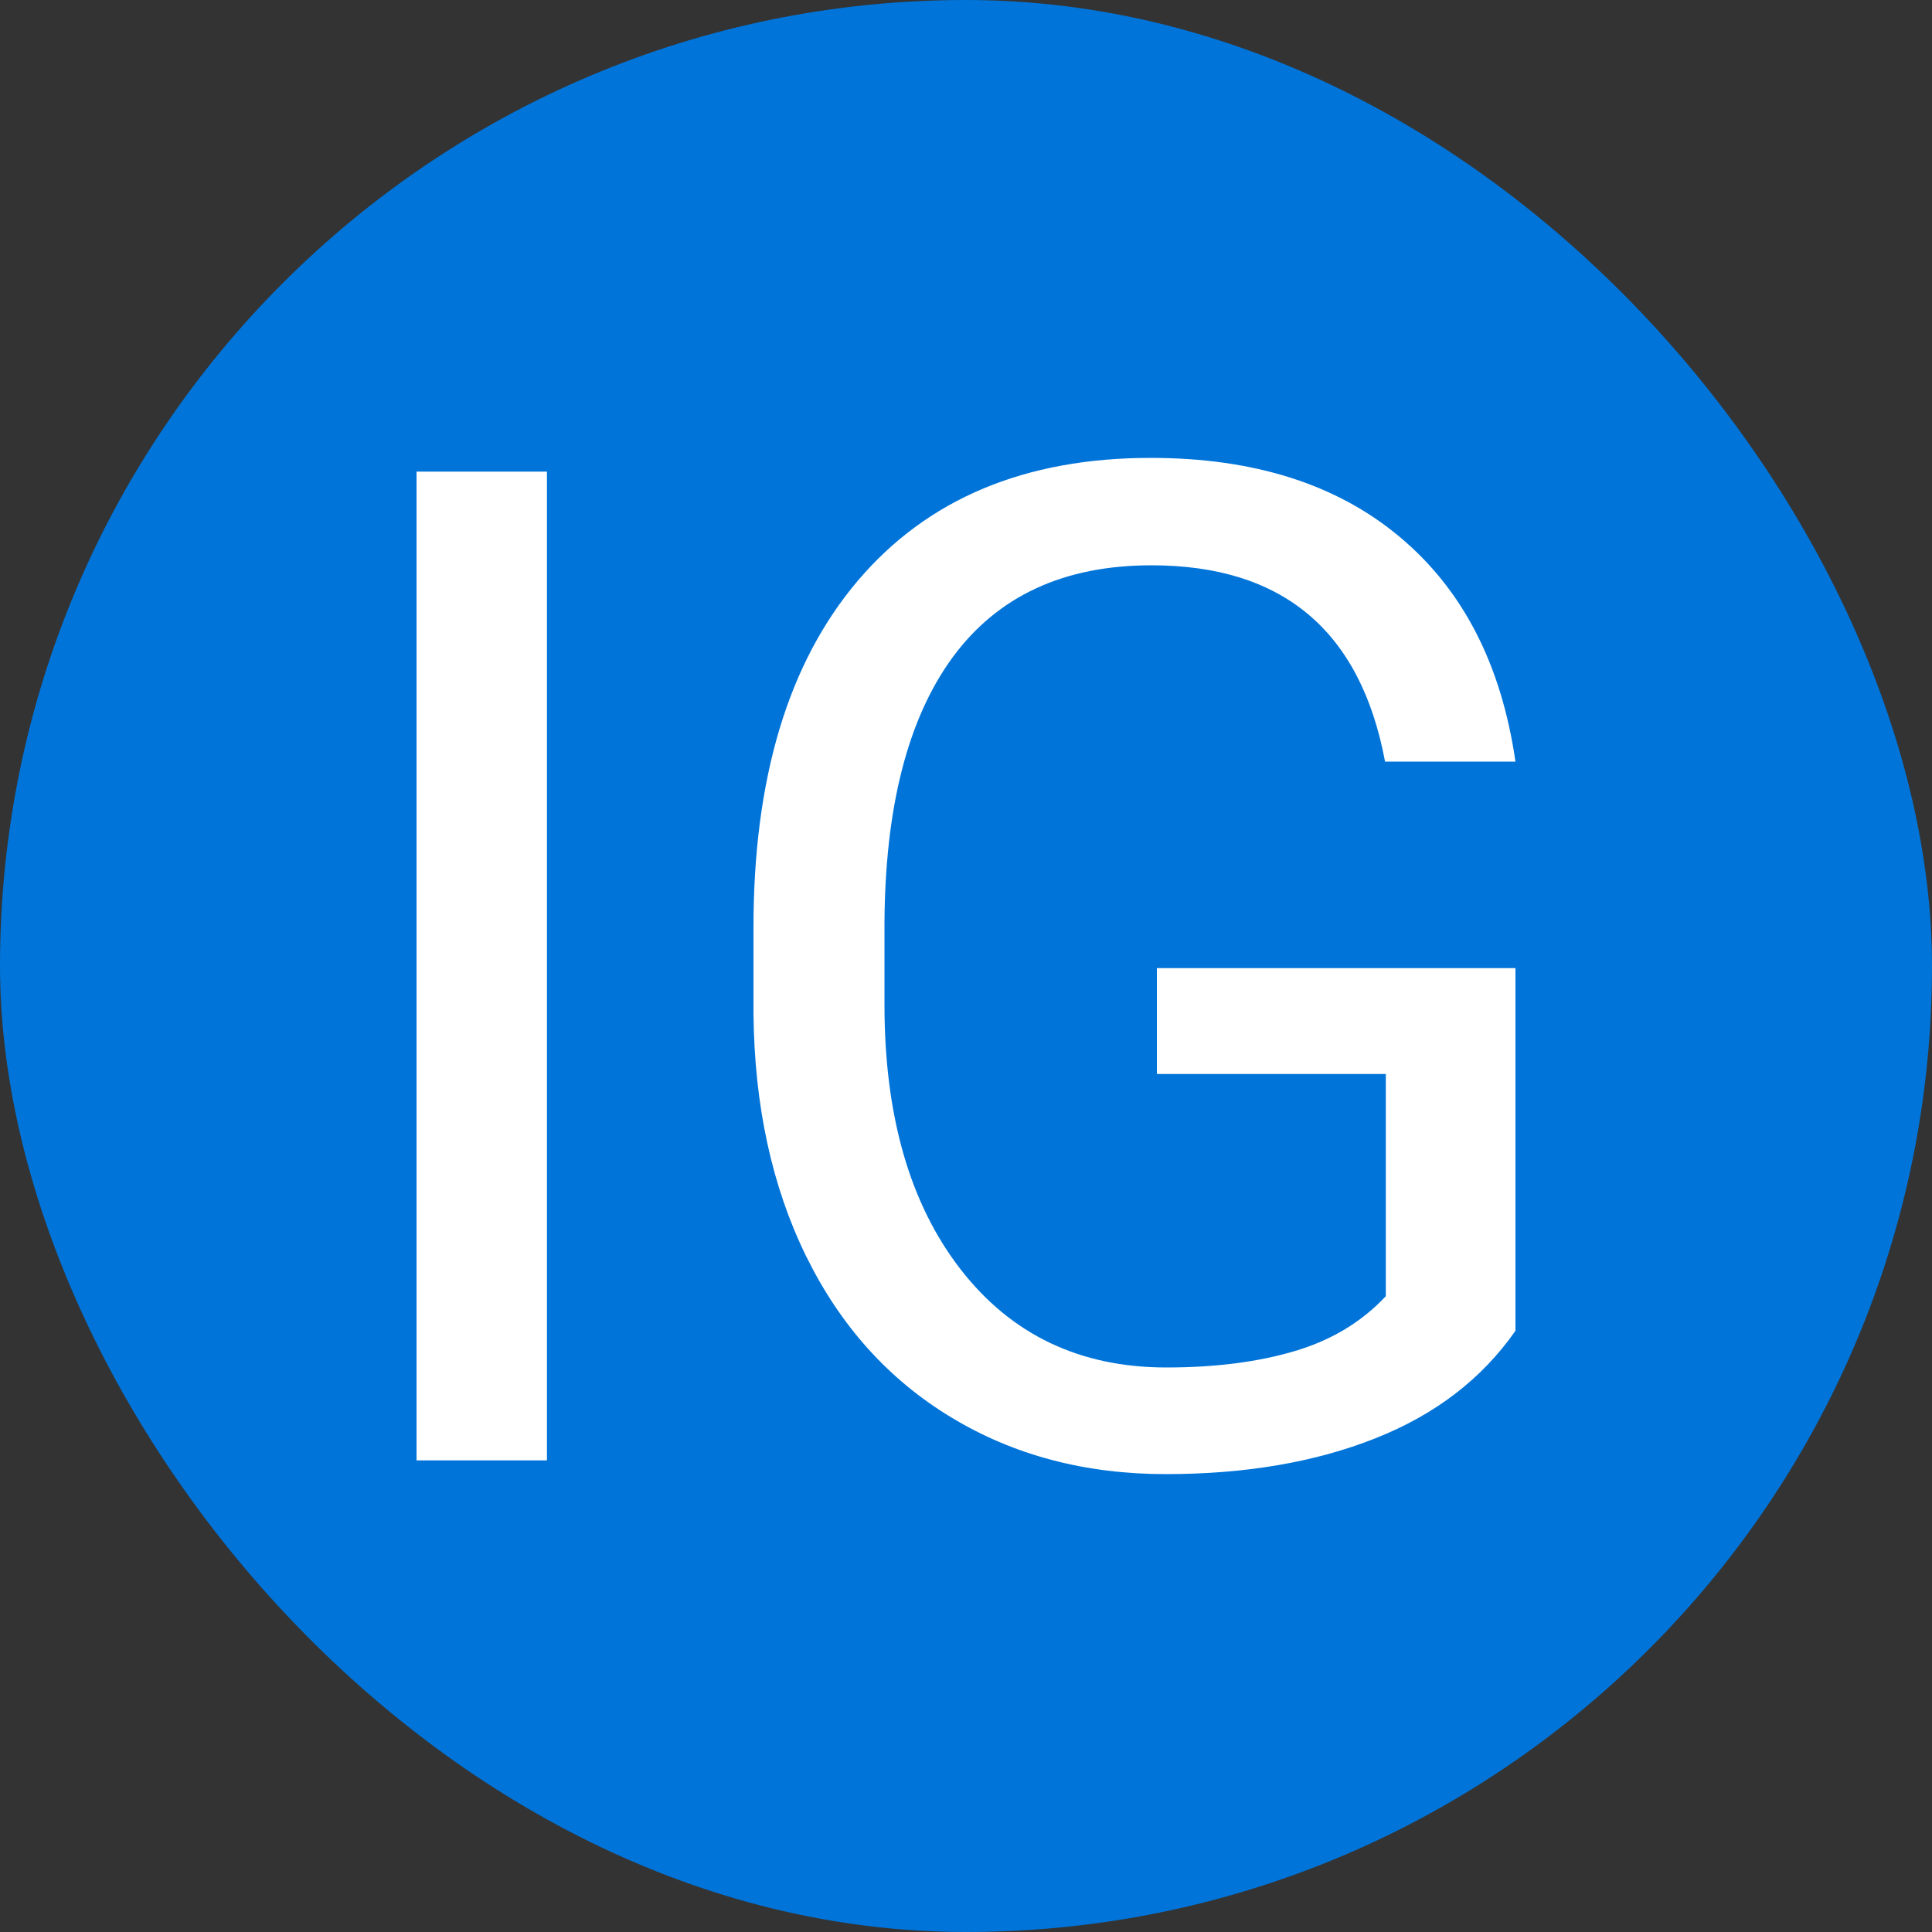
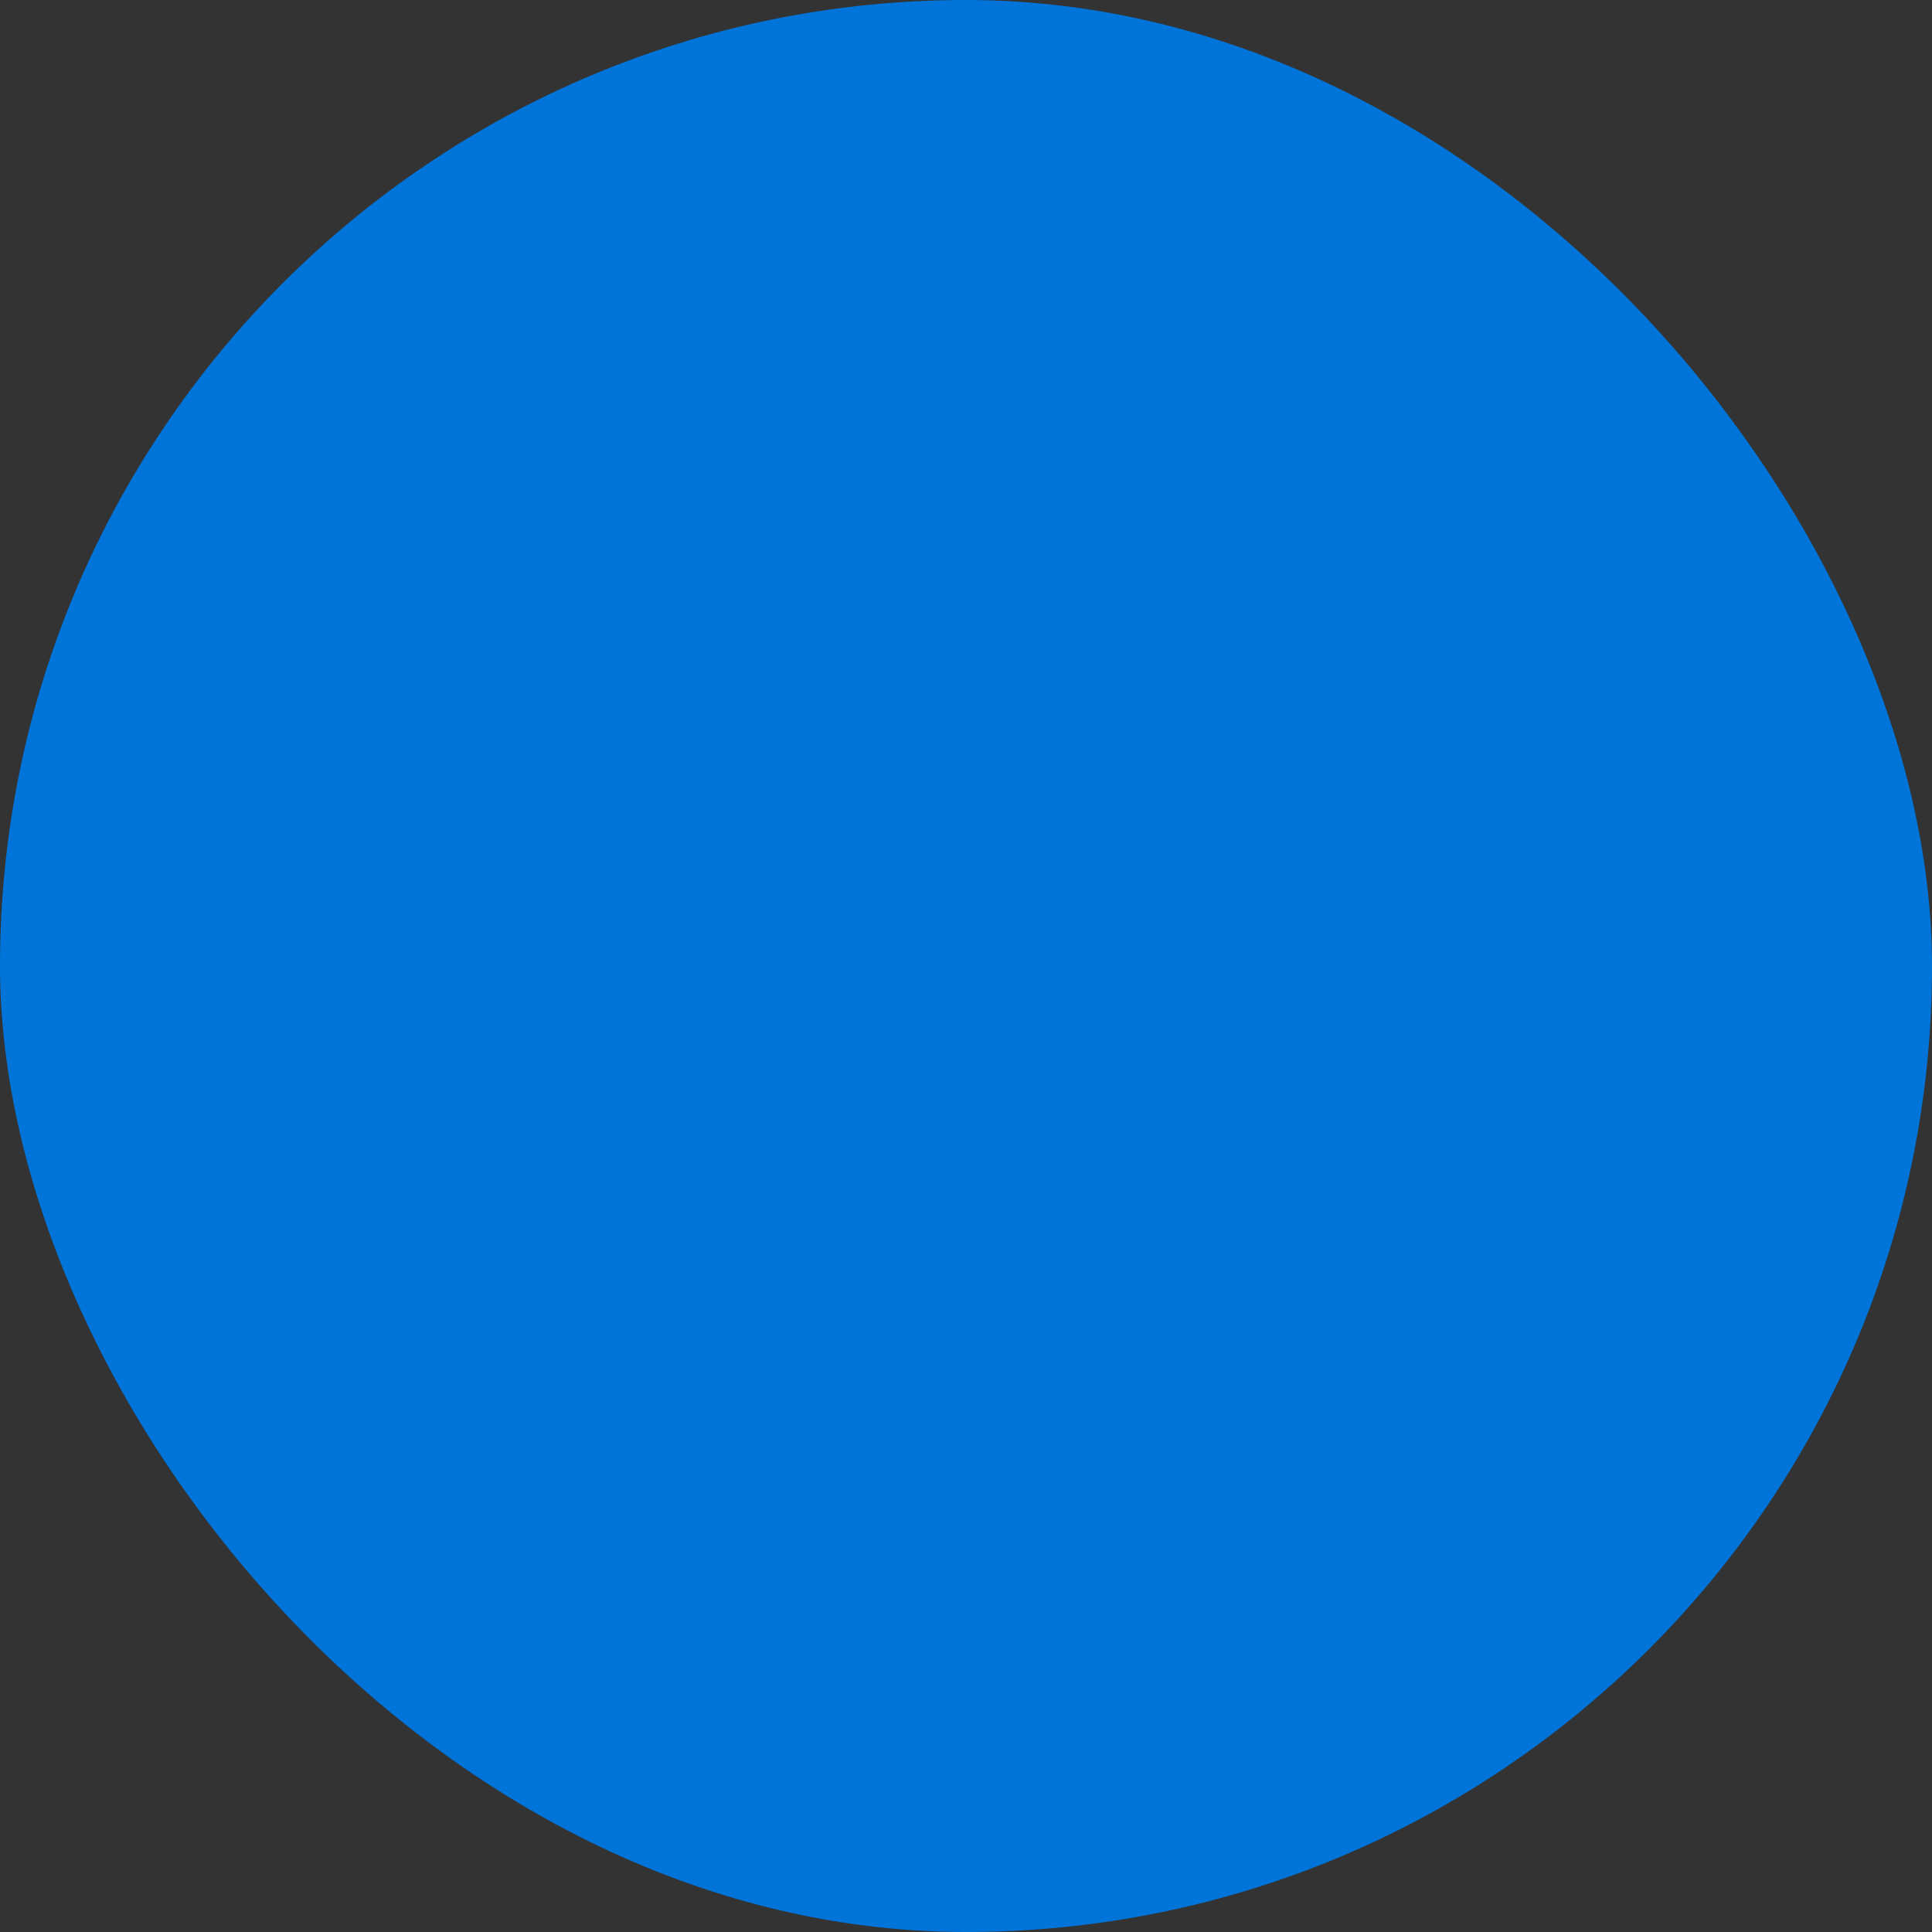
<svg xmlns="http://www.w3.org/2000/svg" width="256" height="256" viewBox="0 0 100 100">
  <rect x="0" y="0" width="100" height="100" fill="#333333" stroke="none" />
  <rect width="100" height="100" rx="50" fill="#0074d9" />
-   <path fill="#ffffff" d="M28.31 24.41L28.31 75.59L21.56 75.59L21.56 24.41L28.31 24.41ZM78.44 50.11L78.44 68.88Q75.84 72.61 71.18 74.45Q66.52 76.30 60.34 76.30L60.34 76.30Q54.08 76.30 49.23 73.36Q44.38 70.43 41.72 65.01Q39.07 59.60 39.00 52.46L39.00 52.46L39.00 48.00Q39.00 36.43 44.39 30.07Q49.79 23.70 59.56 23.70L59.56 23.70Q67.58 23.70 72.46 27.80Q77.35 31.89 78.44 39.42L78.44 39.42L71.69 39.42Q69.79 29.26 59.60 29.26L59.60 29.26Q52.81 29.26 49.31 34.02Q45.82 38.79 45.78 47.82L45.78 47.82L45.78 52.00Q45.78 60.62 49.72 65.70Q53.66 70.78 60.37 70.78L60.37 70.78Q64.17 70.78 67.02 69.93Q69.86 69.09 71.73 67.09L71.73 67.09L71.73 55.59L59.88 55.59L59.88 50.11L78.44 50.11Z" />
</svg>